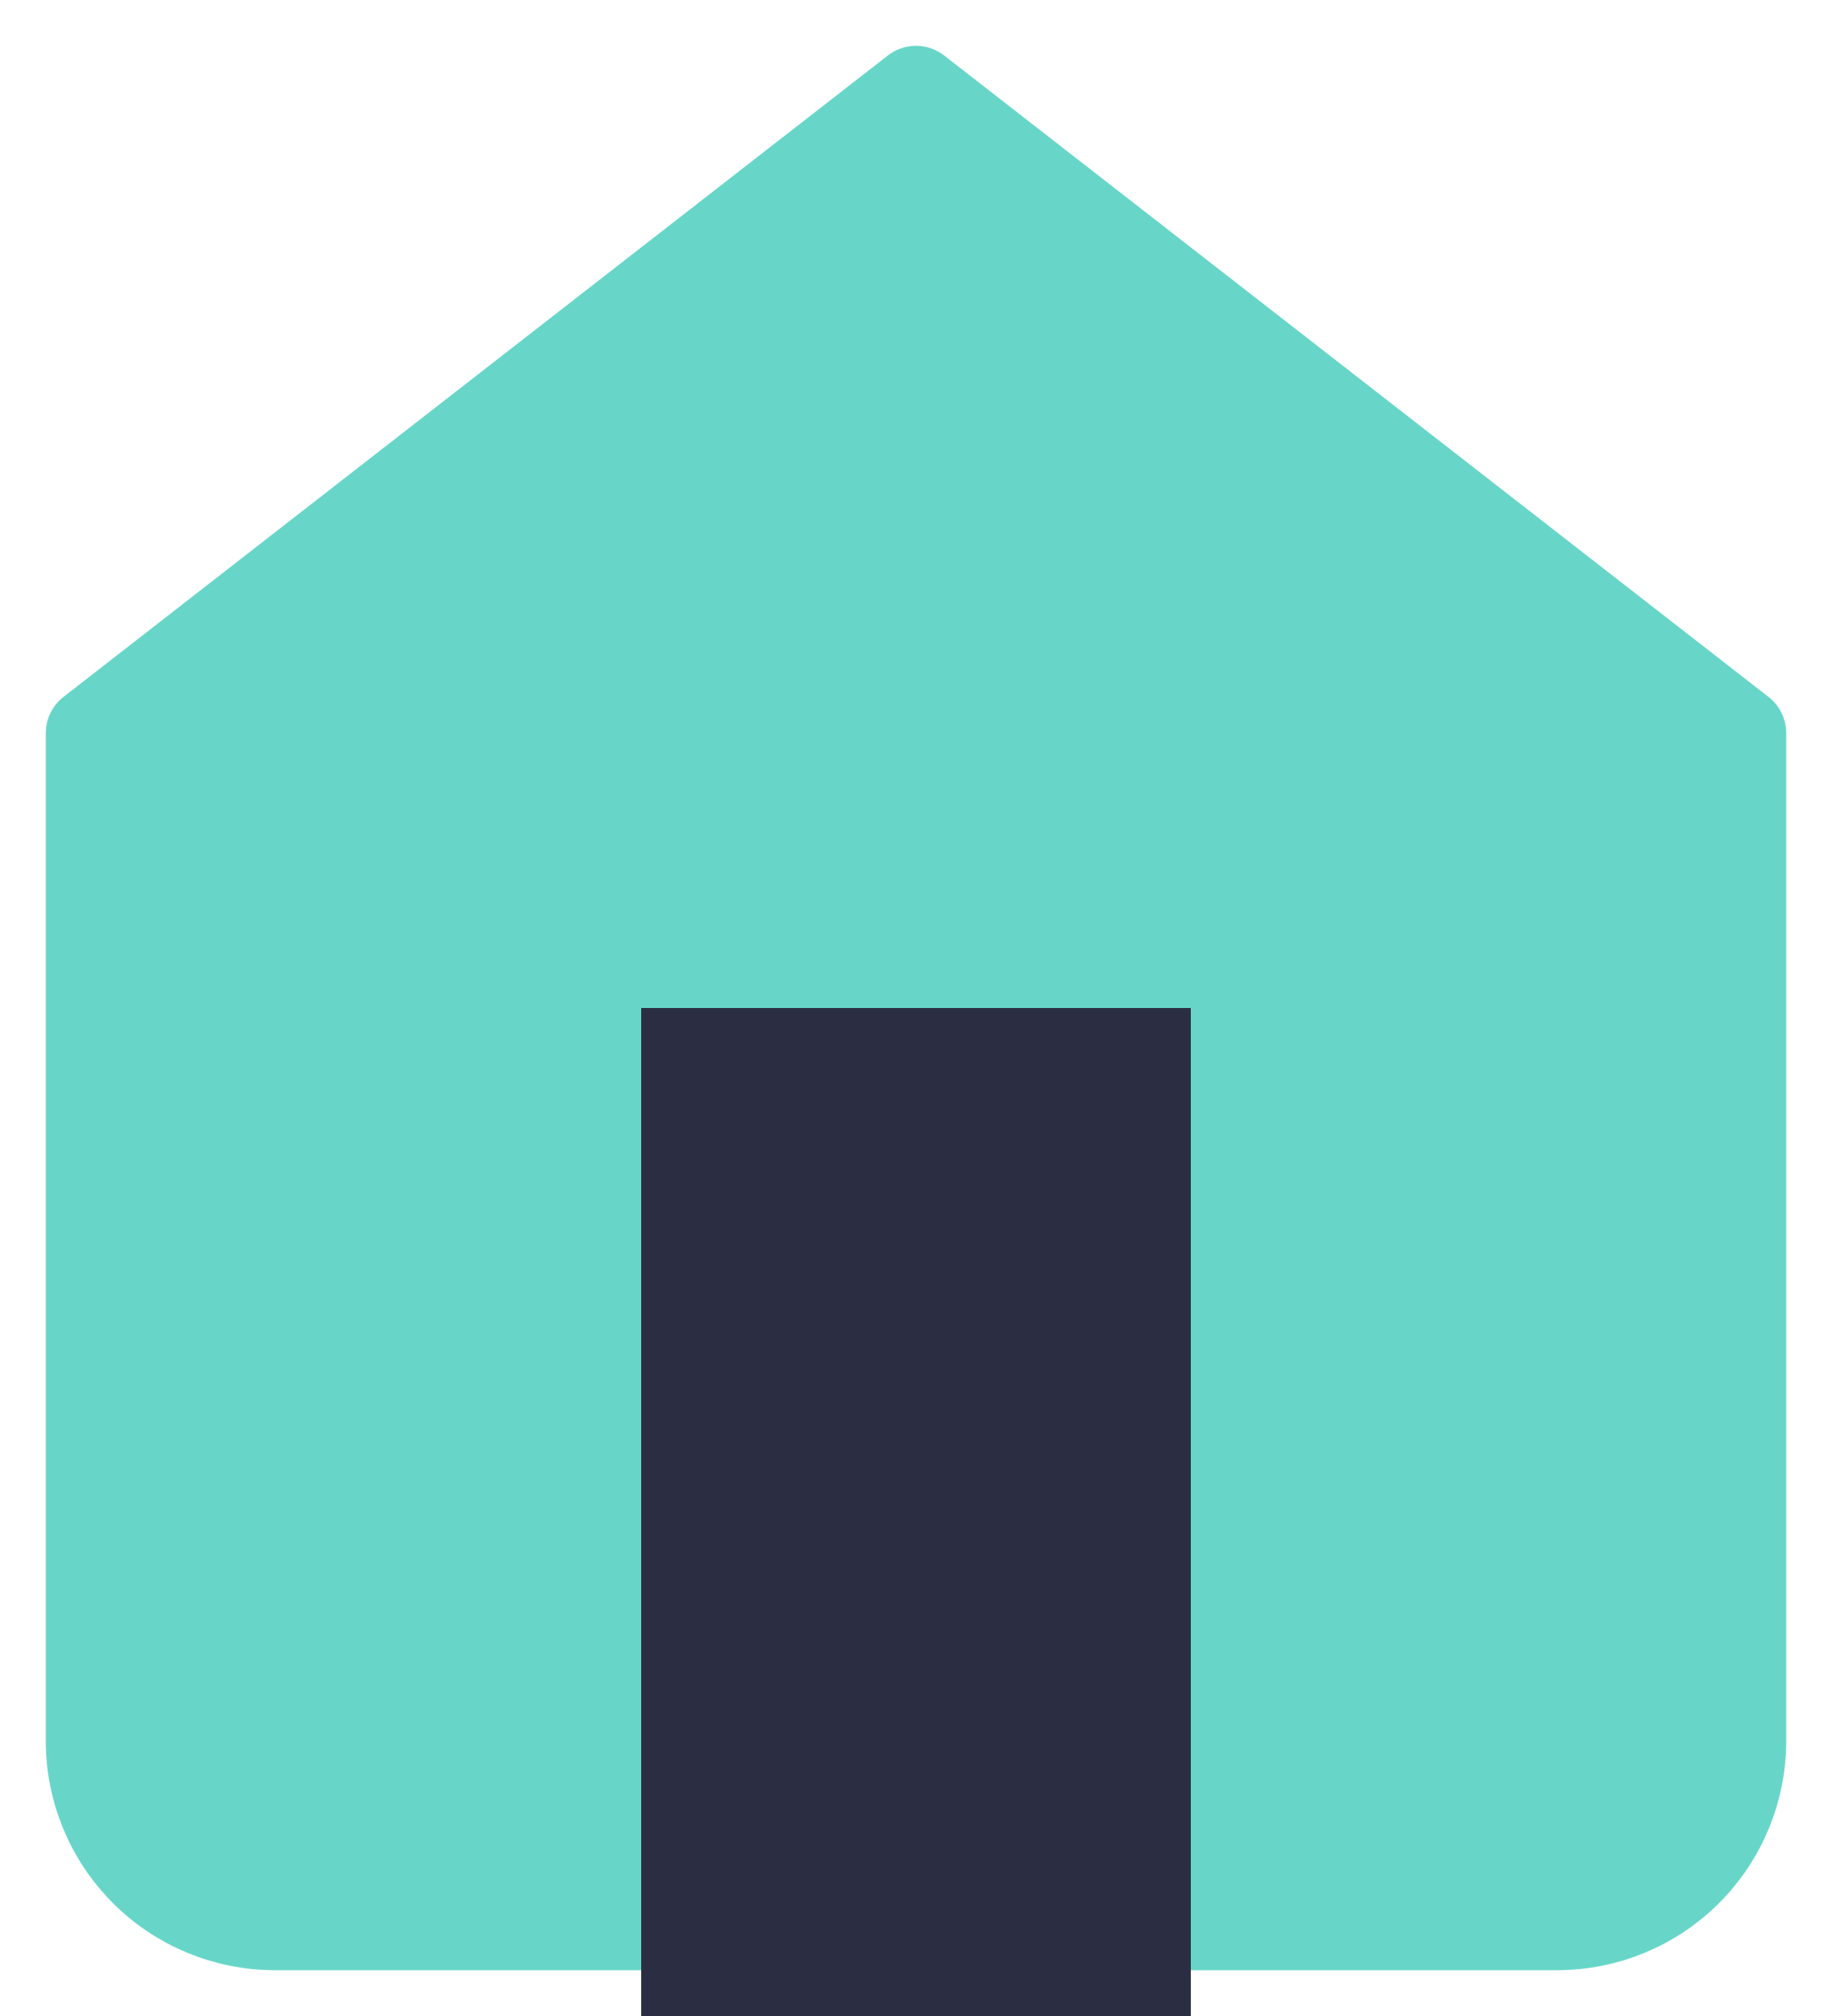
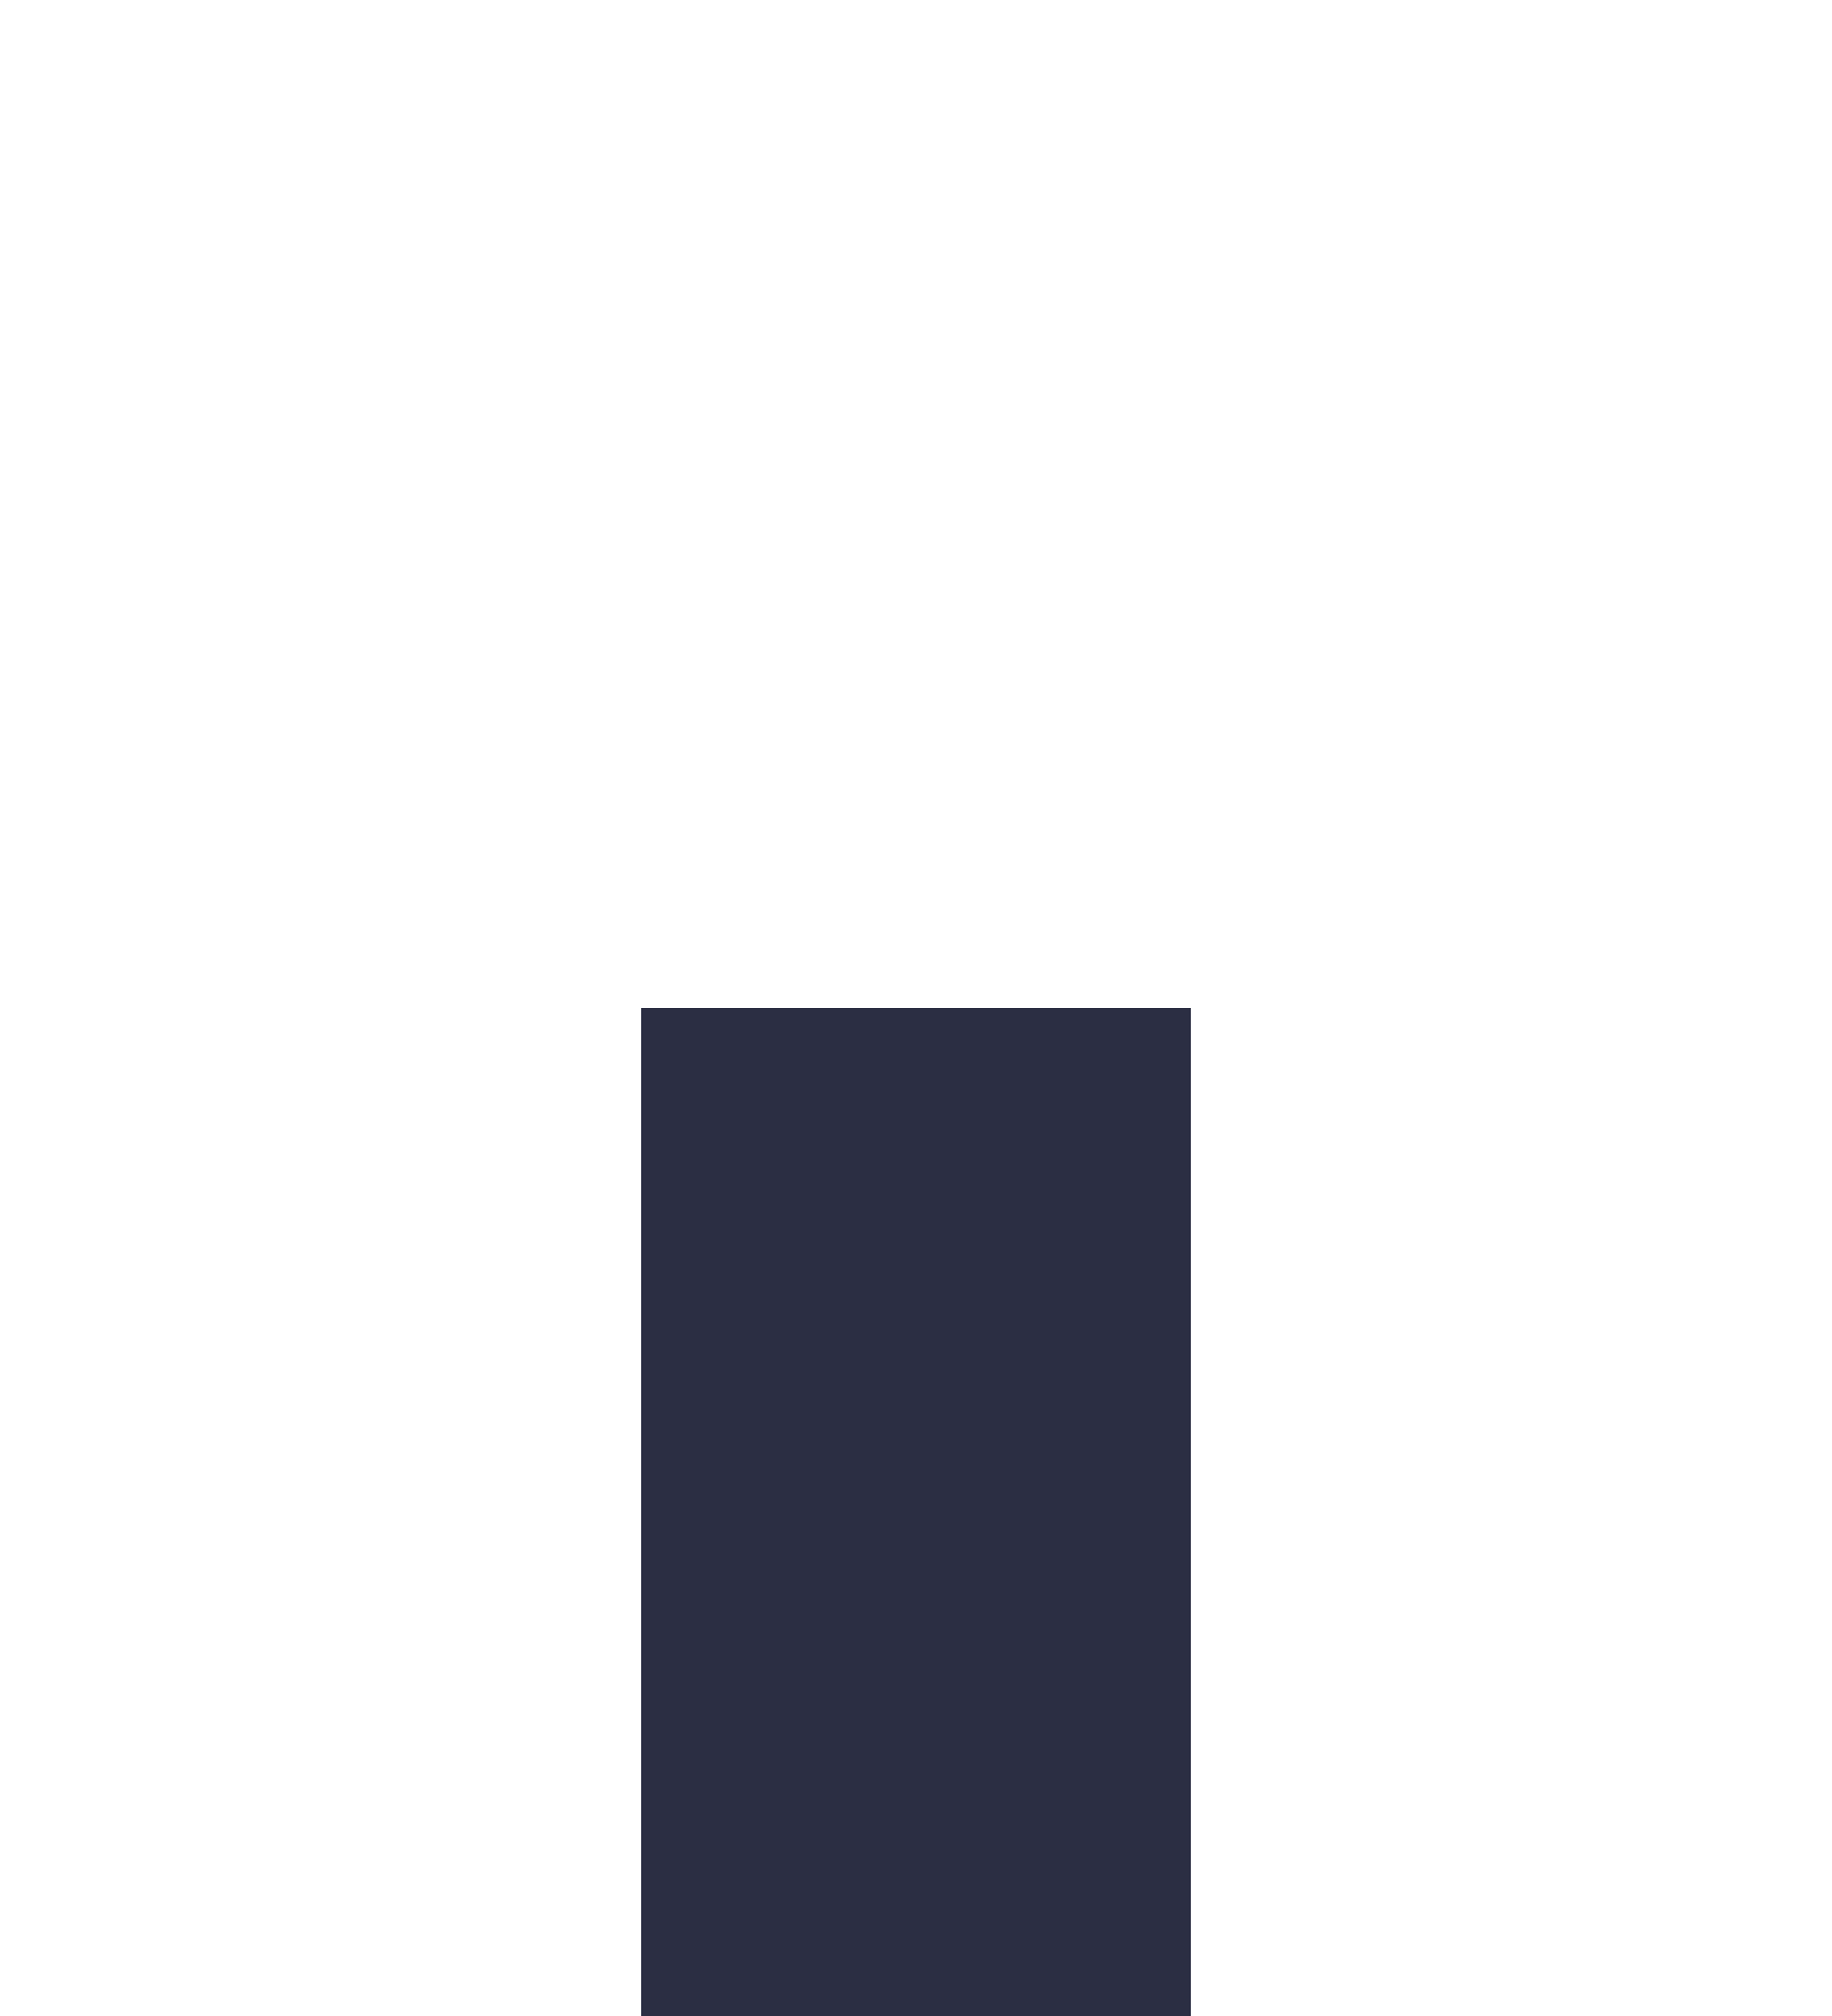
<svg xmlns="http://www.w3.org/2000/svg" width="20" height="22" viewBox="0 0 20 22" fill="none">
  <g id="Home">
-     <path id="Vector" d="M1 8L10 1L19 8V19C19 19.53 18.789 20.039 18.414 20.414C18.039 20.789 17.53 21 17 21H3C2.47 21 1.961 20.789 1.586 20.414C1.211 20.039 1 19.53 1 19V8Z" fill="#67D6C8" stroke="#67D6C8" strokeLinecap="round" stroke-linejoin="round" />
    <path id="Vector_2" d="M7 22V11H13V22" fill="#2B2E43" />
  </g>
</svg>